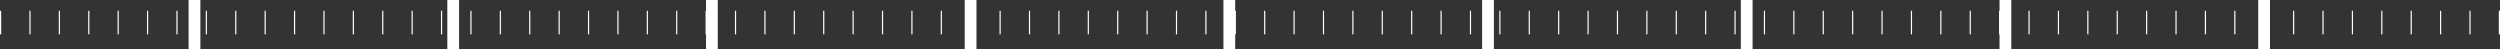
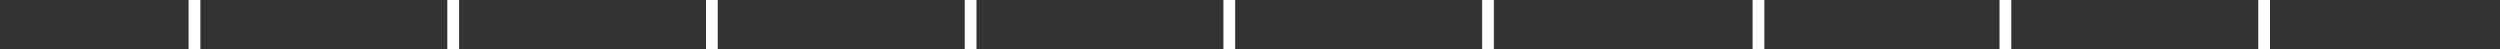
<svg xmlns="http://www.w3.org/2000/svg" version="1.1" id="Layer_1" x="0px" y="0px" viewBox="0 0 1063 21" style="enable-background:new 0 0 1063 21;" xml:space="preserve">
  <rect x="0" y="0" width="1063" height="21" fill="#333333" stroke="none" />
  <style type="text/css">
	.st0{fill:#FFFFFF;}
</style>
-   <path class="st0" d="M1063,14.6h-0.5v-10h0.5V14.6z M1050.5,14.6h-0.5v-10h0.5V14.6z M1038,14.6h-0.5v-10h0.5V14.6z M1025.5,14.6  h-0.5v-10h0.5V14.6z M1013,14.6h-0.5v-10h0.5V14.6z M1000.5,14.6h-0.5v-10h0.5V14.6z M988,14.6h-0.5v-10h0.5V14.6z M975.5,14.6H975  v-10h0.5V14.6z M963,14.6h-0.5v-10h0.5V14.6z M950.5,14.6H950v-10h0.5V14.6z M938,14.6h-0.5v-10h0.5V14.6z M925.5,14.6H925v-10h0.5  V14.6z M913,14.6h-0.5v-10h0.5V14.6z M900.5,14.6H900v-10h0.5V14.6z M888,14.6h-0.5v-10h0.5V14.6z M875.5,14.6H875v-10h0.5V14.6z   M863,14.6h-0.5v-10h0.5V14.6z M850.5,14.6H850v-10h0.5V14.6z M838,14.6h-0.5v-10h0.5V14.6z M825.5,14.6H825v-10h0.5V14.6z   M813,14.6h-0.5v-10h0.5V14.6z M800.5,14.6H800v-10h0.5V14.6z M788,14.6h-0.5v-10h0.5V14.6z M775.5,14.6H775v-10h0.5V14.6z   M763,14.6h-0.5v-10h0.5V14.6z M750.5,14.6H750v-10h0.5V14.6z M738,14.6h-0.5v-10h0.5V14.6z M725.5,14.6H725v-10h0.5V14.6z   M713,14.6h-0.5v-10h0.5V14.6z M700.5,14.6H700v-10h0.5V14.6z M688,14.6h-0.5v-10h0.5V14.6z M675.5,14.6H675v-10h0.5V14.6z   M663,14.6h-0.5v-10h0.5V14.6z M650.5,14.6H650v-10h0.5V14.6z M638,14.6h-0.5v-10h0.5V14.6z M625.5,14.6H625v-10h0.5V14.6z   M613,14.6h-0.5v-10h0.5V14.6z M600.5,14.6H600v-10h0.5V14.6z M588,14.6h-0.5v-10h0.5V14.6z M575.5,14.6H575v-10h0.5V14.6z   M563,14.6h-0.5v-10h0.5V14.6z M550.5,14.6H550v-10h0.5V14.6z M538,14.6h-0.5v-10h0.5V14.6z M525.5,14.6H525v-10h0.5V14.6z   M513,14.6h-0.5v-10h0.5V14.6z M500.5,14.6H500v-10h0.5V14.6z M488,14.6h-0.5v-10h0.5V14.6z M475.5,14.6H475v-10h0.5V14.6z   M463,14.6h-0.5v-10h0.5V14.6z M450.5,14.6H450v-10h0.5V14.6z M438,14.6h-0.5v-10h0.5V14.6z M425.5,14.6H425v-10h0.5V14.6z   M413,14.6h-0.5v-10h0.5V14.6z M400.5,14.6H400v-10h0.5V14.6z M388,14.6h-0.5v-10h0.5V14.6z M375.5,14.6H375v-10h0.5V14.6z   M363,14.6h-0.5v-10h0.5V14.6z M350.5,14.6H350v-10h0.5V14.6z M338,14.6h-0.5v-10h0.5V14.6z M325.5,14.6H325v-10h0.5V14.6z   M313,14.6h-0.5v-10h0.5V14.6z M300.5,14.6H300v-10h0.5V14.6z M288,14.6h-0.5v-10h0.5V14.6z M275.5,14.6H275v-10h0.5V14.6z   M263,14.6h-0.5v-10h0.5V14.6z M250.5,14.6H250v-10h0.5V14.6z M238,14.6h-0.5v-10h0.5V14.6z M225.5,14.6H225v-10h0.5V14.6z   M213,14.6h-0.5v-10h0.5V14.6z M200.5,14.6H200v-10h0.5V14.6z M188,14.6h-0.5v-10h0.5V14.6z M175.5,14.6H175v-10h0.5V14.6z   M163,14.6h-0.5v-10h0.5V14.6z M150.5,14.6H150v-10h0.5V14.6z M138,14.6h-0.5v-10h0.5V14.6z M125.5,14.6H125v-10h0.5V14.6z   M113,14.6h-0.5v-10h0.5V14.6z M100.5,14.6H100v-10h0.5V14.6z M88,14.6h-0.5v-10H88V14.6z M75.5,14.6H75v-10h0.5V14.6z M63,14.6  h-0.5v-10H63V14.6z M50.5,14.6H50v-10h0.5V14.6z M38,14.6h-0.5v-10H38V14.6z M25.5,14.6H25v-10h0.5V14.6z M13,14.6h-0.5v-10H13V14.6  z M0.5,14.6H0v-10h0.5V14.6z" />
-   <path class="st0" d="M965.2,21h-5V0h5V21z M855.2,21h-5V0h5V21z M745.2,21h-5V0h5V21z M635.2,21h-5V0h5V21z M525.2,21h-5V0h5V21z   M415.2,21h-5V0h5V21z M305.2,21h-5V0h5V21z M195.2,21h-5V0h5V21z M85.2,21h-5V0h5V21z" />
+   <path class="st0" d="M965.2,21h-5V0h5V21z M855.2,21h-5V0h5V21z M745.2,21V0h5V21z M635.2,21h-5V0h5V21z M525.2,21h-5V0h5V21z   M415.2,21h-5V0h5V21z M305.2,21h-5V0h5V21z M195.2,21h-5V0h5V21z M85.2,21h-5V0h5V21z" />
</svg>